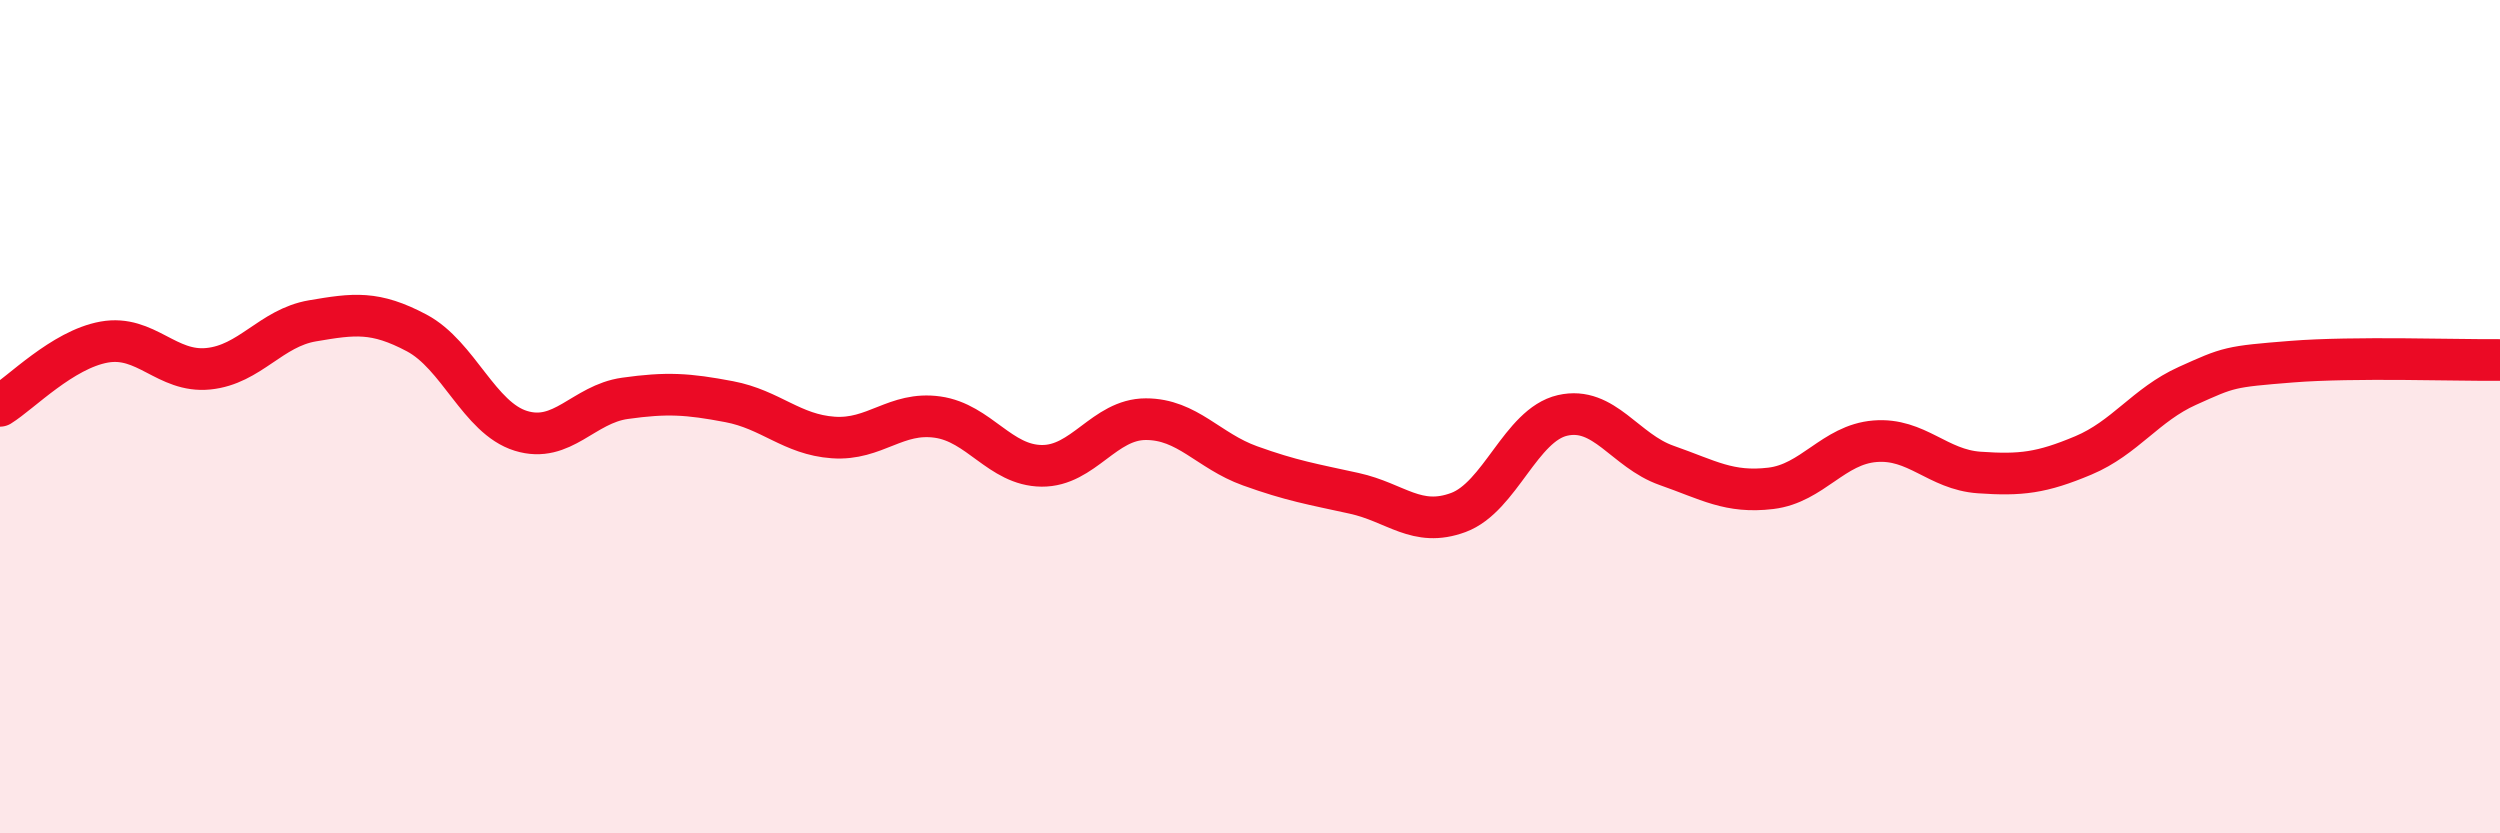
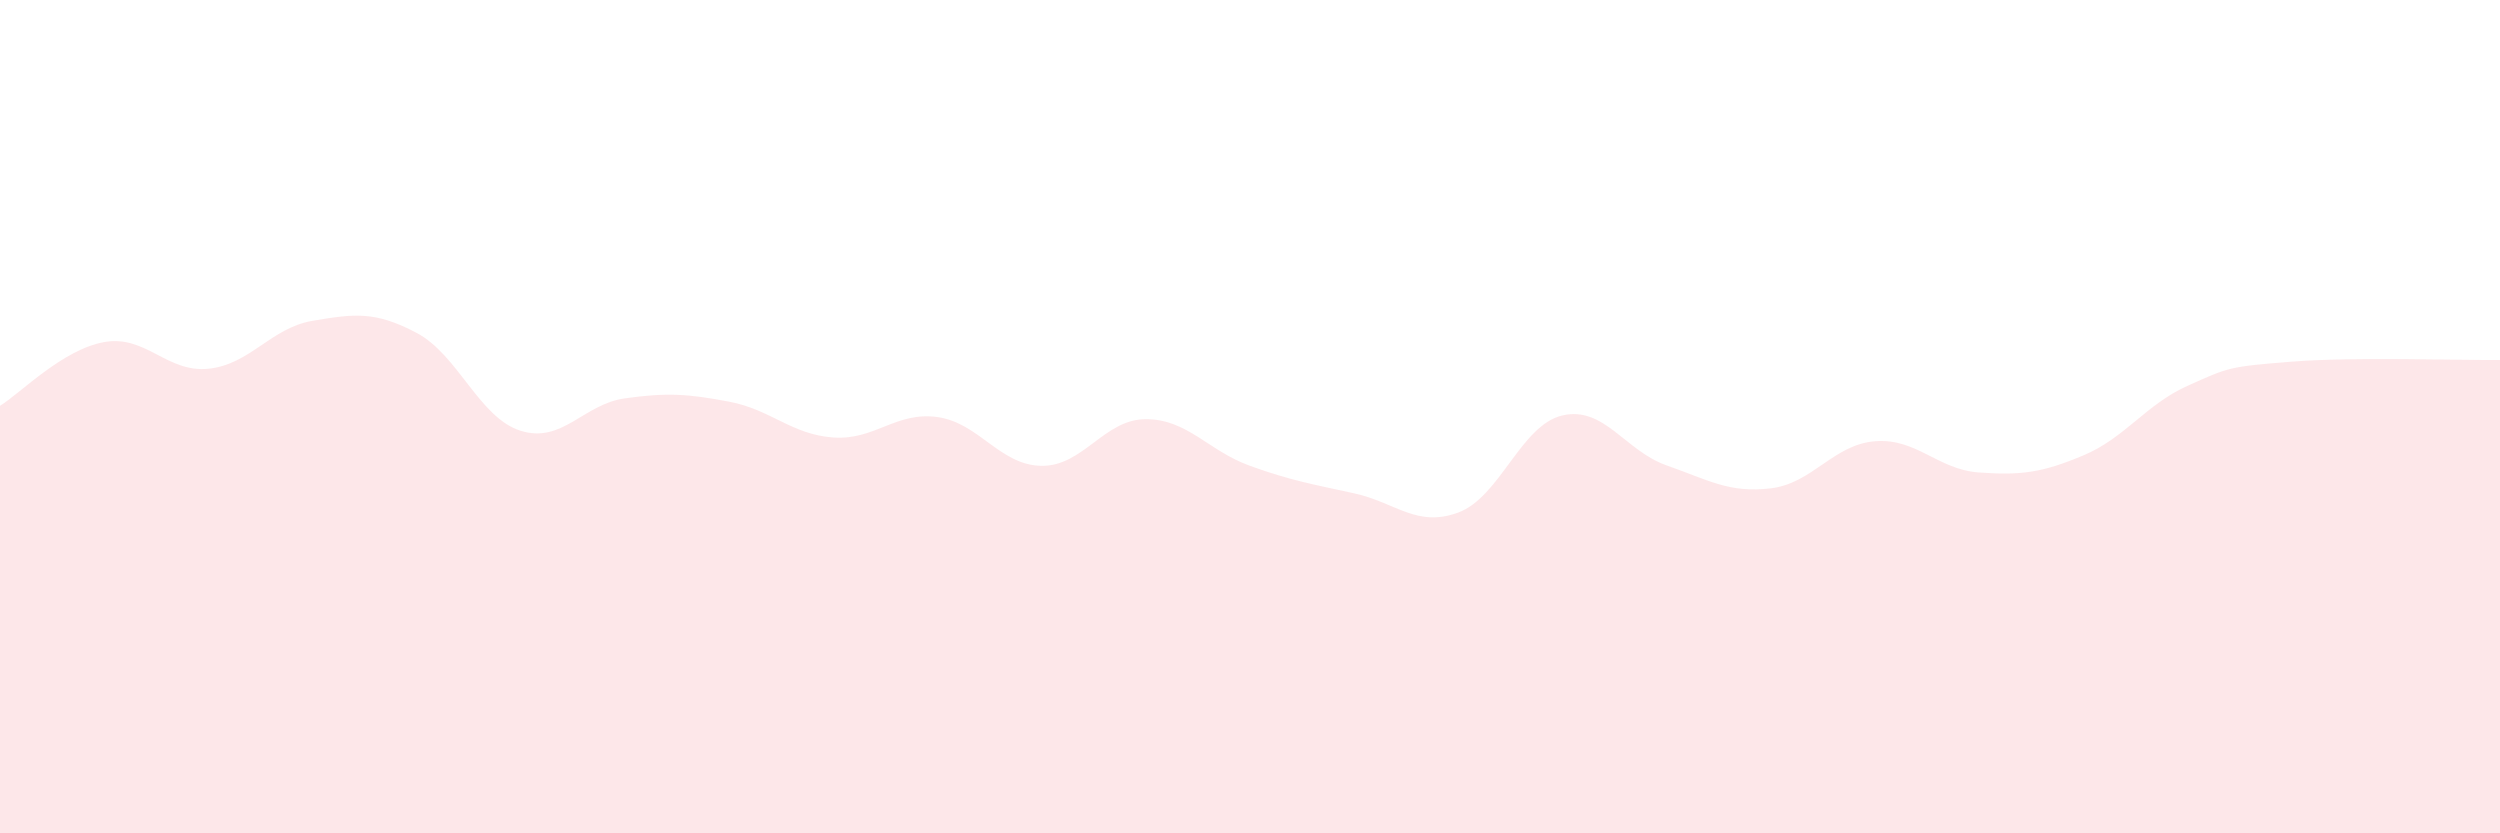
<svg xmlns="http://www.w3.org/2000/svg" width="60" height="20" viewBox="0 0 60 20">
  <path d="M 0,9.74 C 0.5,9.43 1.5,8.39 2.5,8.21 C 3.5,8.03 4,8.95 5,8.85 C 6,8.75 6.5,7.87 7.5,7.7 C 8.5,7.53 9,7.46 10,7.99 C 11,8.52 11.5,10.03 12.5,10.34 C 13.5,10.65 14,9.7 15,9.56 C 16,9.42 16.5,9.45 17.5,9.64 C 18.5,9.83 19,10.43 20,10.5 C 21,10.57 21.5,9.87 22.5,10.01 C 23.5,10.15 24,11.17 25,11.18 C 26,11.19 26.5,10.06 27.5,10.06 C 28.5,10.06 29,10.82 30,11.18 C 31,11.54 31.5,11.62 32.5,11.84 C 33.5,12.06 34,12.67 35,12.3 C 36,11.93 36.5,10.2 37.5,9.97 C 38.5,9.74 39,10.82 40,11.17 C 41,11.52 41.5,11.84 42.5,11.72 C 43.5,11.6 44,10.67 45,10.59 C 46,10.51 46.5,11.27 47.5,11.34 C 48.5,11.41 49,11.35 50,10.93 C 51,10.51 51.5,9.71 52.5,9.26 C 53.5,8.81 53.5,8.8 55,8.68 C 56.5,8.56 59,8.65 60,8.64L60 20L0 20Z" fill="#EB0A25" opacity="0.1" stroke-linecap="round" stroke-linejoin="round" />
-   <path d="M 0,9.74 C 0.5,9.43 1.5,8.39 2.5,8.21 C 3.5,8.03 4,8.95 5,8.85 C 6,8.75 6.5,7.87 7.5,7.7 C 8.5,7.53 9,7.46 10,7.99 C 11,8.52 11.5,10.03 12.5,10.34 C 13.5,10.65 14,9.7 15,9.56 C 16,9.42 16.5,9.45 17.5,9.64 C 18.5,9.83 19,10.43 20,10.5 C 21,10.57 21.5,9.87 22.5,10.01 C 23.5,10.15 24,11.17 25,11.18 C 26,11.19 26.5,10.06 27.5,10.06 C 28.5,10.06 29,10.82 30,11.18 C 31,11.54 31.5,11.62 32.5,11.84 C 33.5,12.06 34,12.67 35,12.3 C 36,11.93 36.5,10.2 37.5,9.97 C 38.5,9.74 39,10.82 40,11.17 C 41,11.52 41.5,11.84 42.5,11.72 C 43.5,11.6 44,10.67 45,10.59 C 46,10.51 46.5,11.27 47.5,11.34 C 48.5,11.41 49,11.35 50,10.93 C 51,10.51 51.5,9.71 52.5,9.26 C 53.5,8.81 53.5,8.8 55,8.68 C 56.5,8.56 59,8.65 60,8.64" stroke="#EB0A25" stroke-width="1" fill="none" stroke-linecap="round" stroke-linejoin="round" />
</svg>